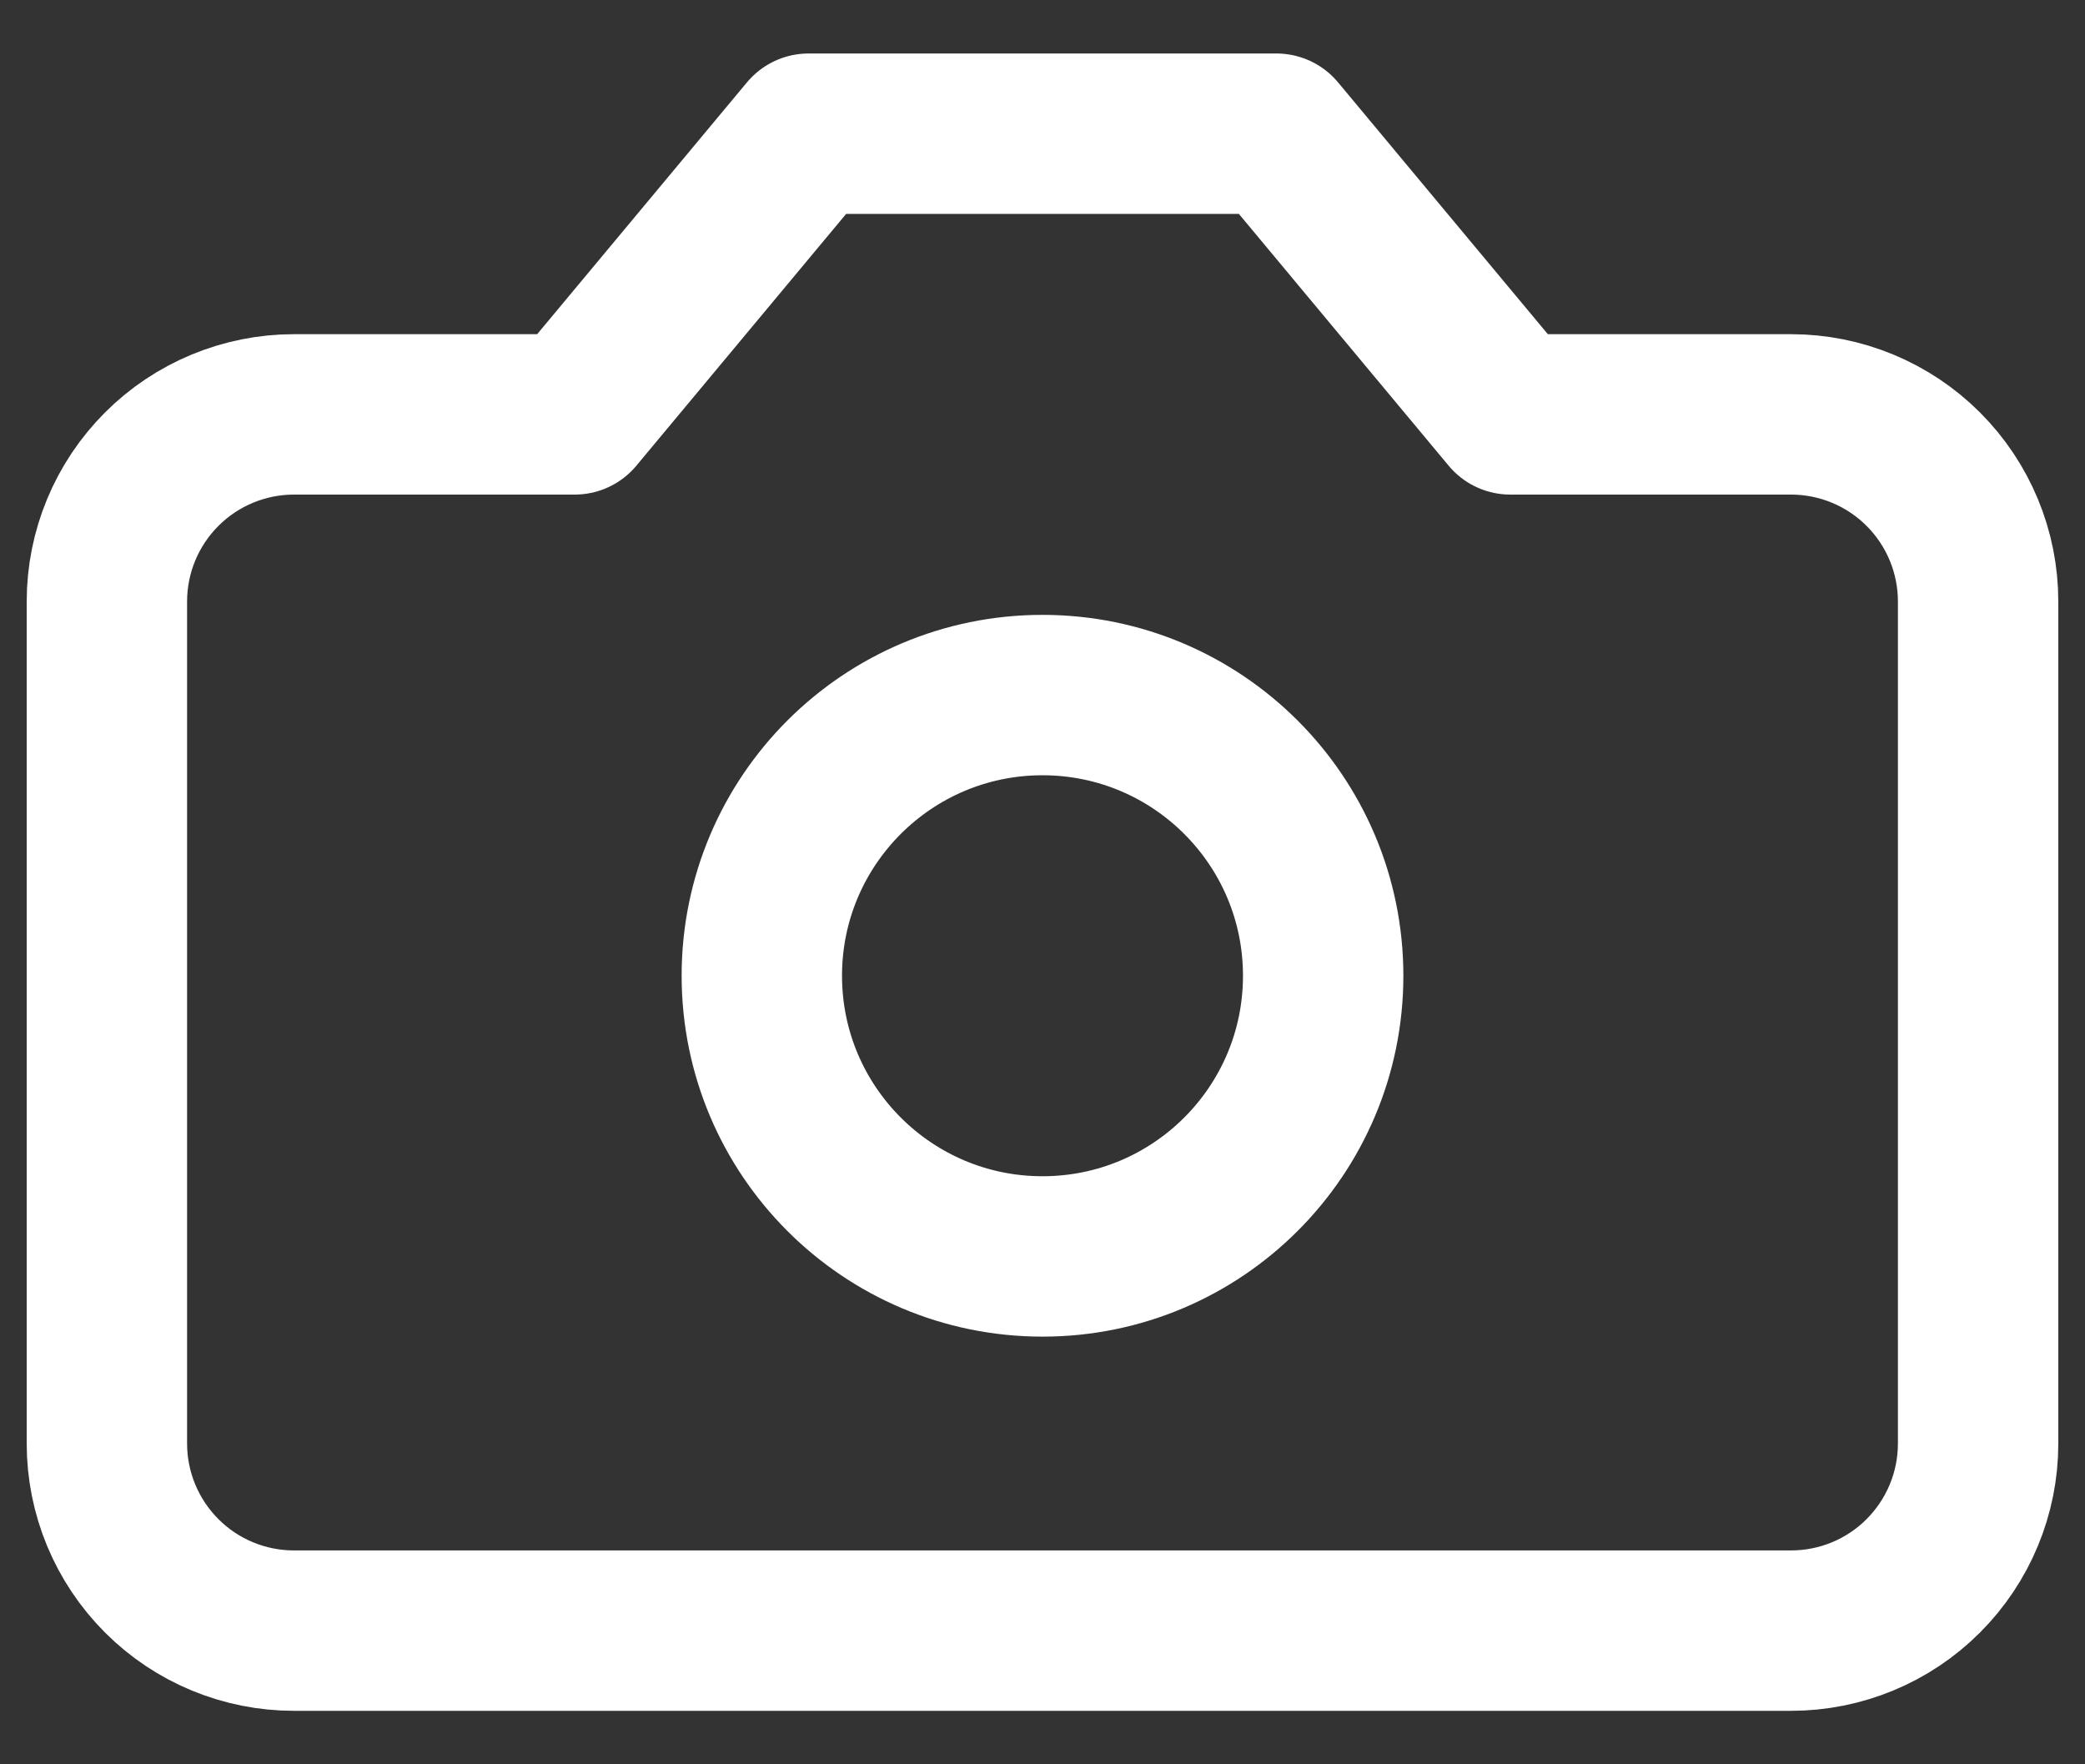
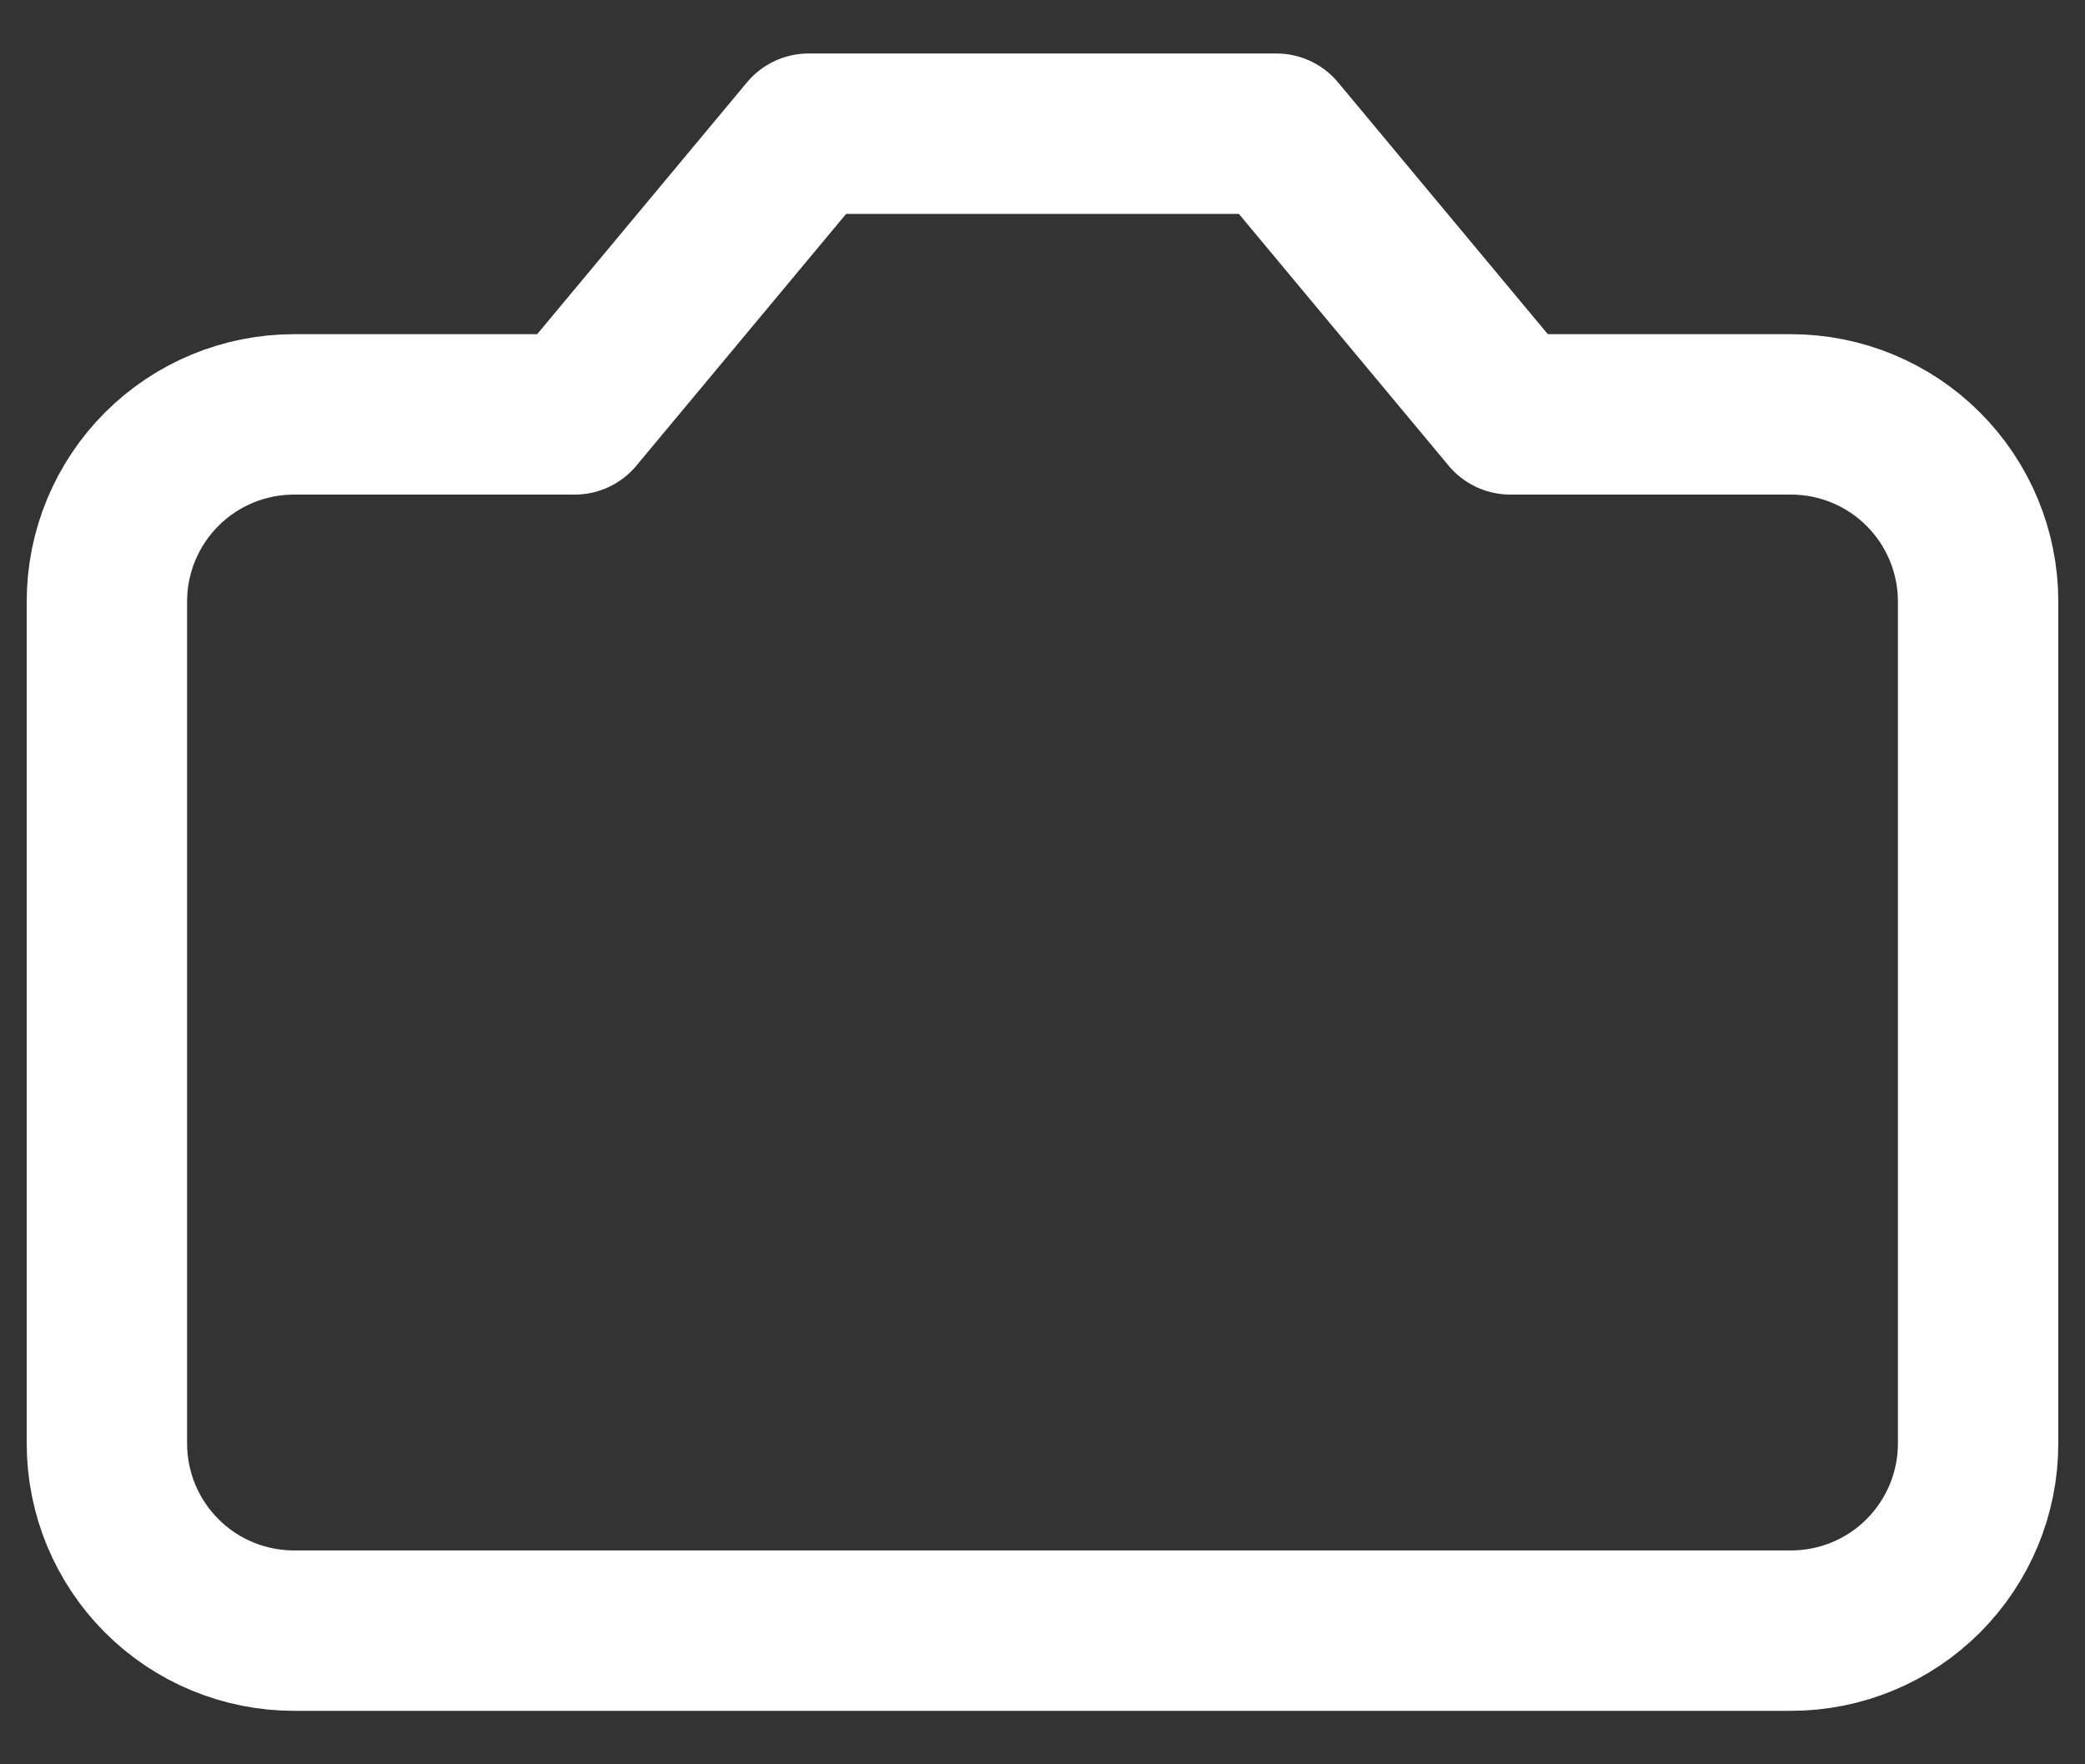
<svg xmlns="http://www.w3.org/2000/svg" width="26" height="22" viewBox="0 0 26 22" fill="none">
  <rect x="0" y="0" width="26" height="22" fill="#333333" stroke="none" />
  <path d="M15.917 1.667H10.083L7.167 5.167H3.667C3.048 5.167 2.454 5.413 2.017 5.85C1.579 6.288 1.333 6.881 1.333 7.5V18C1.333 18.619 1.579 19.212 2.017 19.65C2.454 20.088 3.048 20.333 3.667 20.333H22.333C22.952 20.333 23.546 20.088 23.983 19.65C24.421 19.212 24.667 18.619 24.667 18V7.5C24.667 6.881 24.421 6.288 23.983 5.85C23.546 5.413 22.952 5.167 22.333 5.167H18.833L15.917 1.667Z" stroke="white" stroke-width="2" stroke-linecap="round" stroke-linejoin="round" />
-   <path d="M13 15.667C14.933 15.667 16.5 14.1 16.5 12.167C16.5 10.234 14.933 8.667 13 8.667C11.067 8.667 9.5 10.234 9.5 12.167C9.5 14.1 11.067 15.667 13 15.667Z" stroke="white" stroke-width="2" stroke-linecap="round" stroke-linejoin="round" />
</svg>